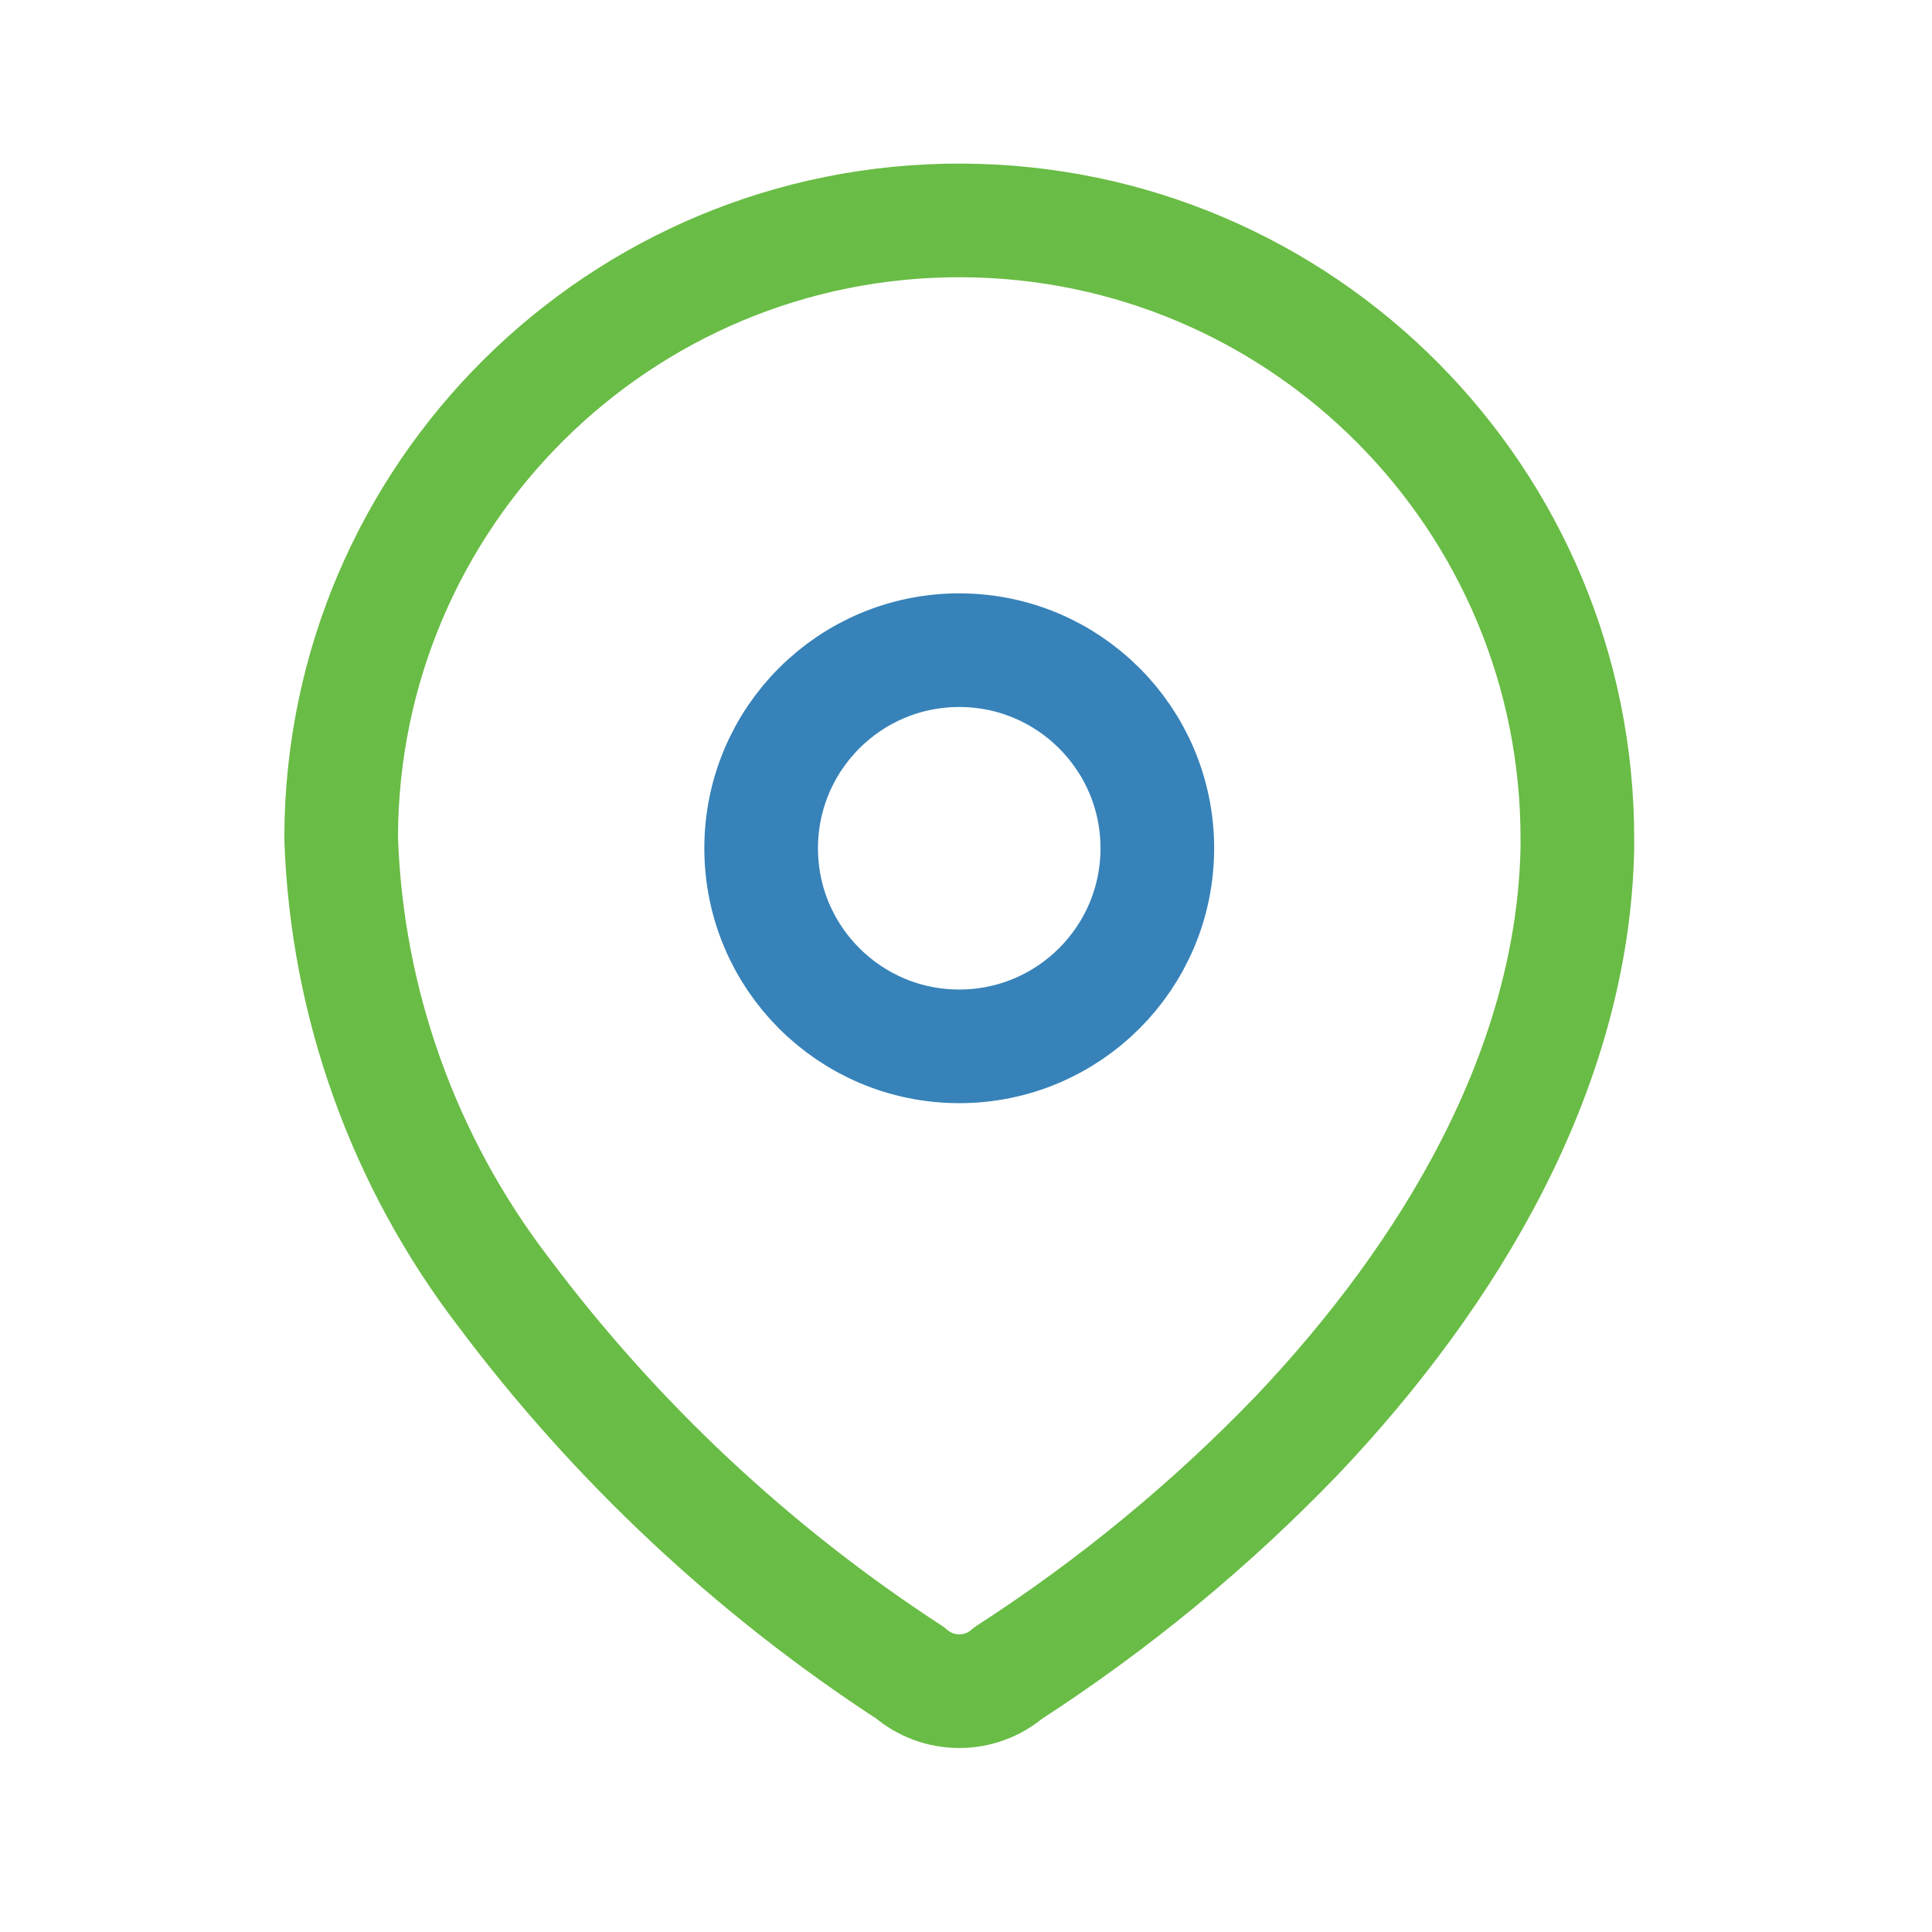
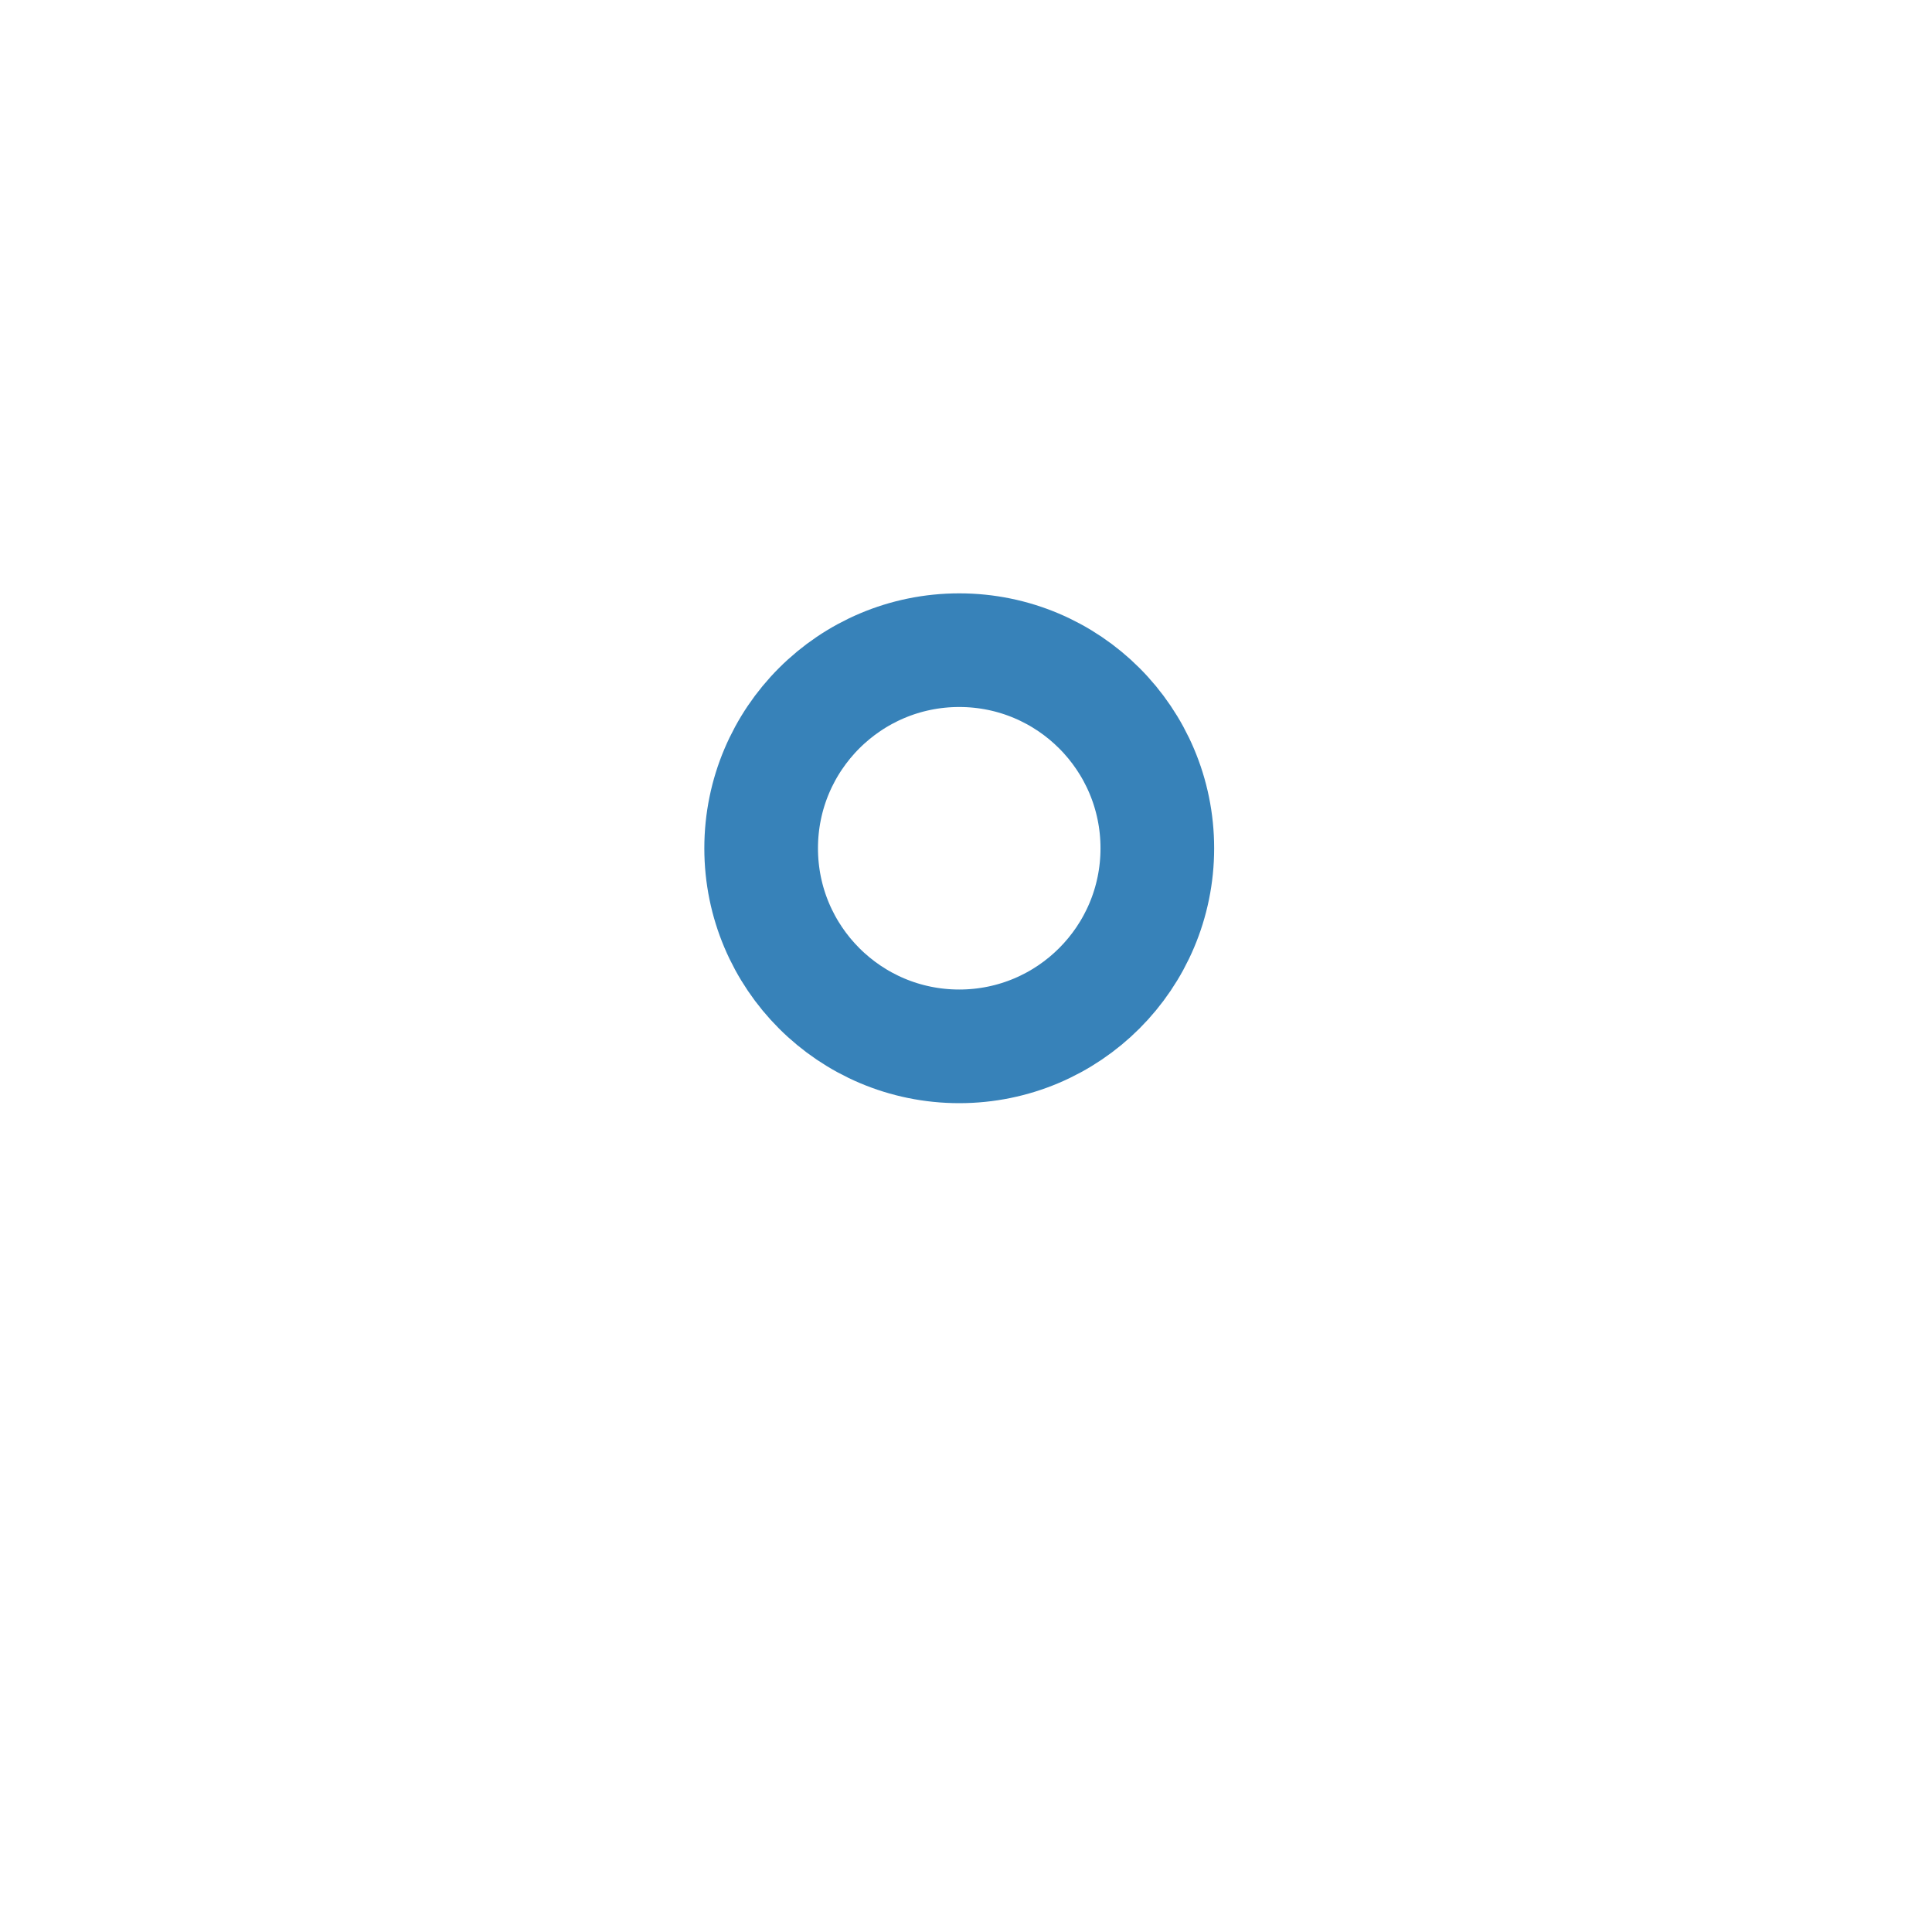
<svg xmlns="http://www.w3.org/2000/svg" width="34" height="34" viewBox="0 0 34 34" fill="none">
-   <path fill-rule="evenodd" clip-rule="evenodd" d="M6.004 14.72C6.024 8.712 10.911 3.859 16.918 3.879C22.926 3.899 27.779 8.786 27.759 14.793V14.917C27.685 18.822 25.505 22.431 22.831 25.252C21.303 26.84 19.595 28.245 17.744 29.441C17.249 29.869 16.514 29.869 16.019 29.441C13.259 27.644 10.836 25.375 8.862 22.739C7.102 20.44 6.103 17.65 6.004 14.757L6.004 14.72Z" stroke="#69BC45" stroke-width="2" stroke-linecap="round" stroke-linejoin="round" />
  <ellipse cx="16.881" cy="14.928" rx="3.486" ry="3.486" stroke="#3782B9" stroke-width="2" stroke-linecap="round" stroke-linejoin="round" />
</svg>